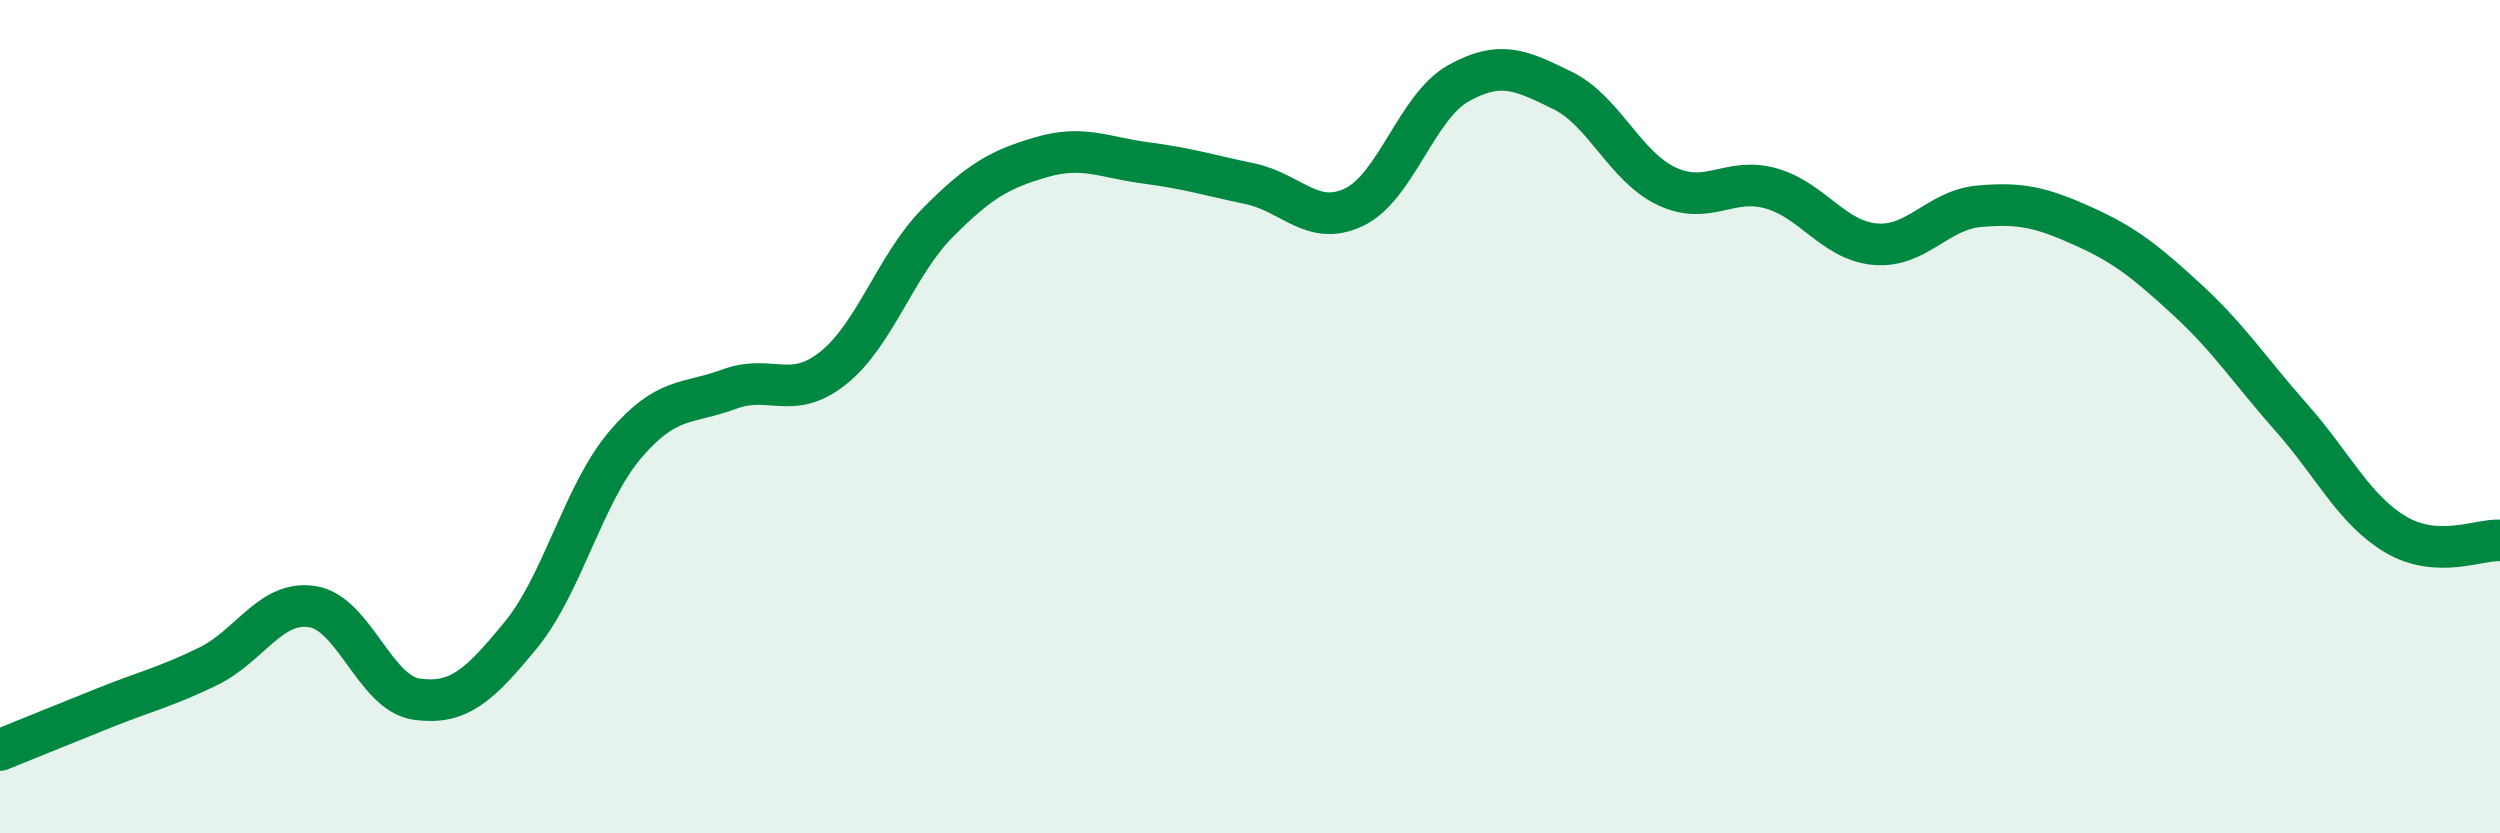
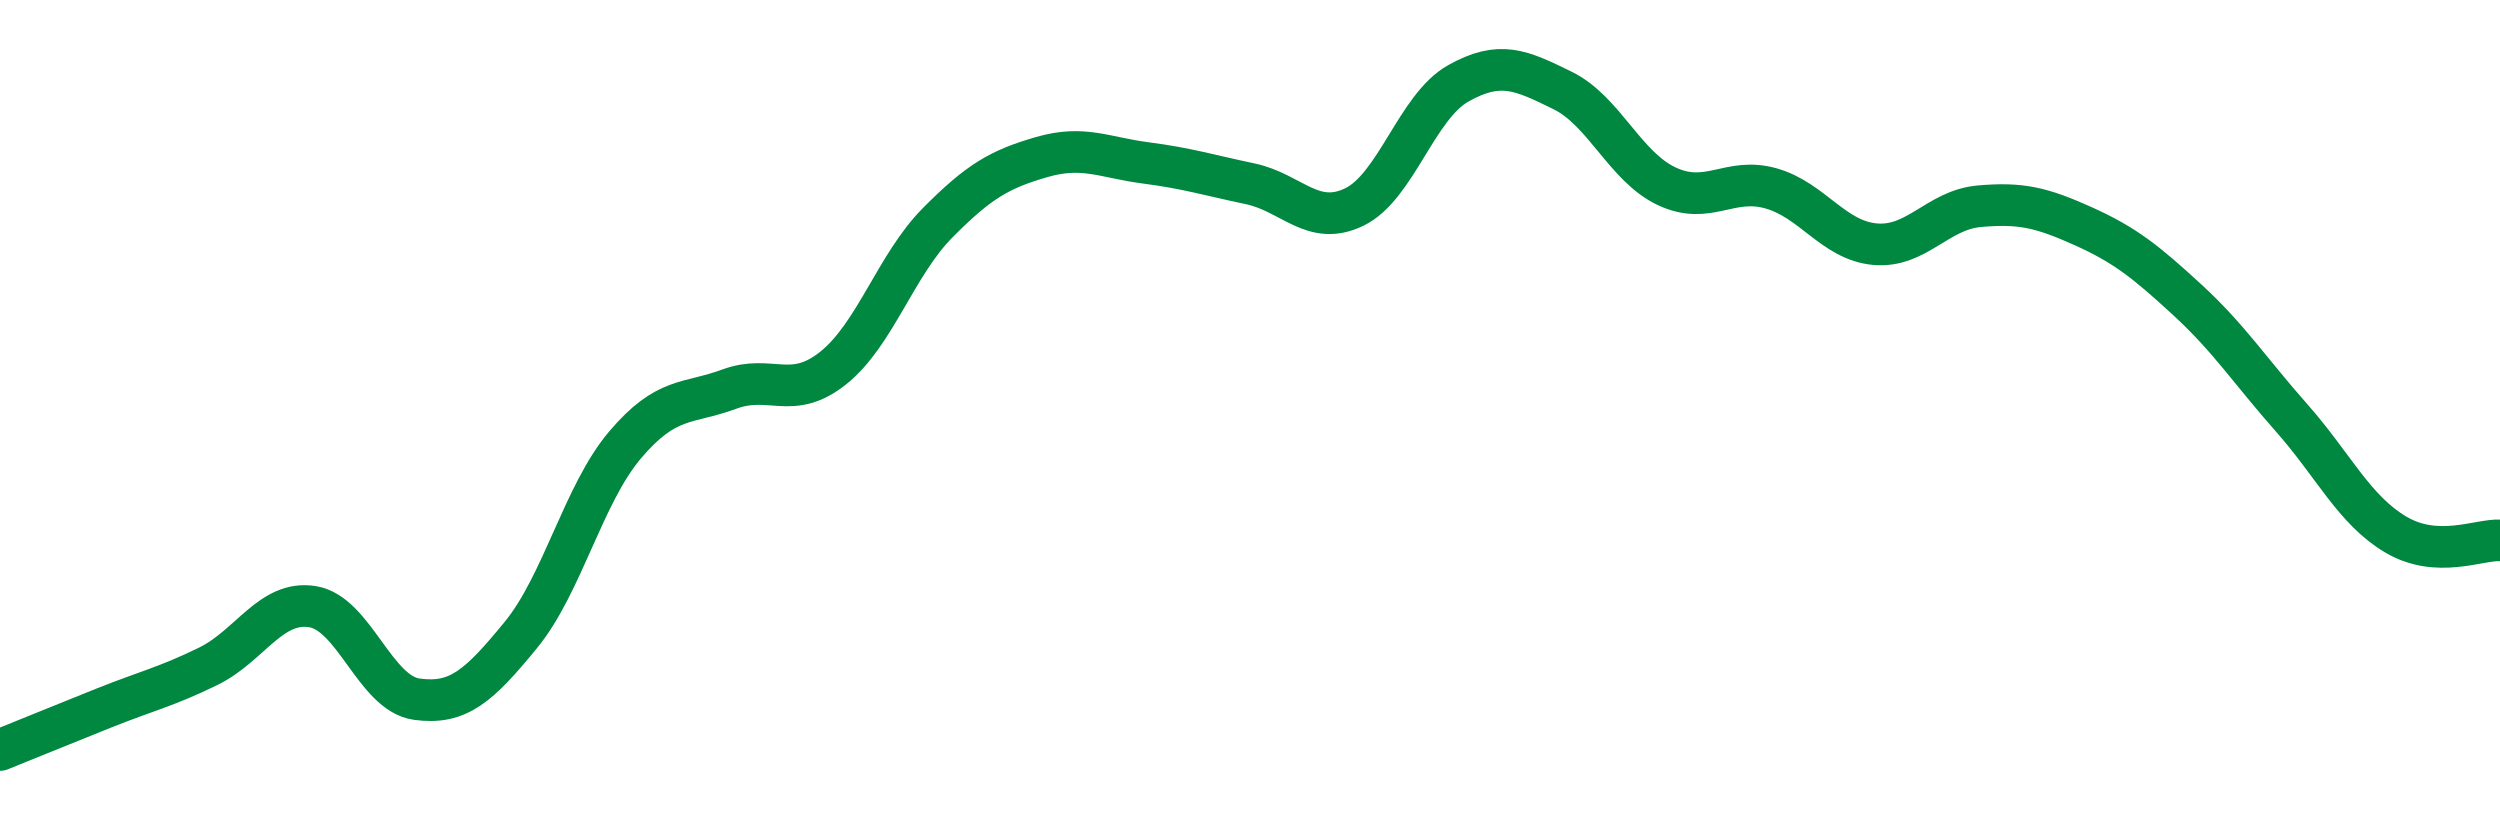
<svg xmlns="http://www.w3.org/2000/svg" width="60" height="20" viewBox="0 0 60 20">
-   <path d="M 0,18 C 0.5,17.8 1.5,17.39 2.5,16.99 C 3.5,16.59 4,16.48 5,15.99 C 6,15.5 6.5,14.4 7.5,14.56 C 8.5,14.72 9,16.64 10,16.78 C 11,16.92 11.5,16.46 12.5,15.24 C 13.5,14.02 14,11.86 15,10.68 C 16,9.5 16.5,9.71 17.5,9.34 C 18.5,8.97 19,9.63 20,8.83 C 21,8.03 21.5,6.36 22.5,5.35 C 23.5,4.34 24,4.06 25,3.77 C 26,3.48 26.5,3.78 27.5,3.91 C 28.5,4.04 29,4.2 30,4.41 C 31,4.62 31.5,5.45 32.5,4.97 C 33.5,4.49 34,2.56 35,2 C 36,1.44 36.5,1.68 37.5,2.17 C 38.5,2.66 39,4 40,4.47 C 41,4.94 41.5,4.24 42.5,4.52 C 43.5,4.8 44,5.77 45,5.86 C 46,5.95 46.5,5.04 47.5,4.95 C 48.5,4.86 49,4.98 50,5.43 C 51,5.88 51.5,6.28 52.5,7.2 C 53.5,8.12 54,8.9 55,10.03 C 56,11.16 56.5,12.24 57.5,12.83 C 58.5,13.42 59.5,12.94 60,12.97L60 20L0 20Z" fill="#008740" opacity="0.1" stroke-linecap="round" stroke-linejoin="round" />
  <path d="M 0,18 C 0.5,17.8 1.5,17.39 2.5,16.99 C 3.5,16.59 4,16.48 5,15.99 C 6,15.5 6.5,14.4 7.5,14.56 C 8.5,14.72 9,16.64 10,16.78 C 11,16.92 11.5,16.46 12.5,15.24 C 13.5,14.02 14,11.86 15,10.68 C 16,9.5 16.5,9.71 17.5,9.34 C 18.5,8.97 19,9.63 20,8.83 C 21,8.03 21.5,6.36 22.5,5.35 C 23.5,4.34 24,4.06 25,3.77 C 26,3.48 26.5,3.78 27.5,3.91 C 28.5,4.04 29,4.2 30,4.41 C 31,4.62 31.5,5.45 32.5,4.97 C 33.5,4.49 34,2.56 35,2 C 36,1.44 36.5,1.68 37.5,2.17 C 38.5,2.66 39,4 40,4.47 C 41,4.94 41.5,4.24 42.5,4.52 C 43.5,4.8 44,5.77 45,5.86 C 46,5.95 46.5,5.04 47.5,4.95 C 48.5,4.86 49,4.98 50,5.43 C 51,5.88 51.5,6.28 52.5,7.2 C 53.5,8.12 54,8.9 55,10.03 C 56,11.16 56.5,12.24 57.5,12.83 C 58.5,13.42 59.5,12.94 60,12.97" stroke="#008740" stroke-width="1" fill="none" stroke-linecap="round" stroke-linejoin="round" />
</svg>